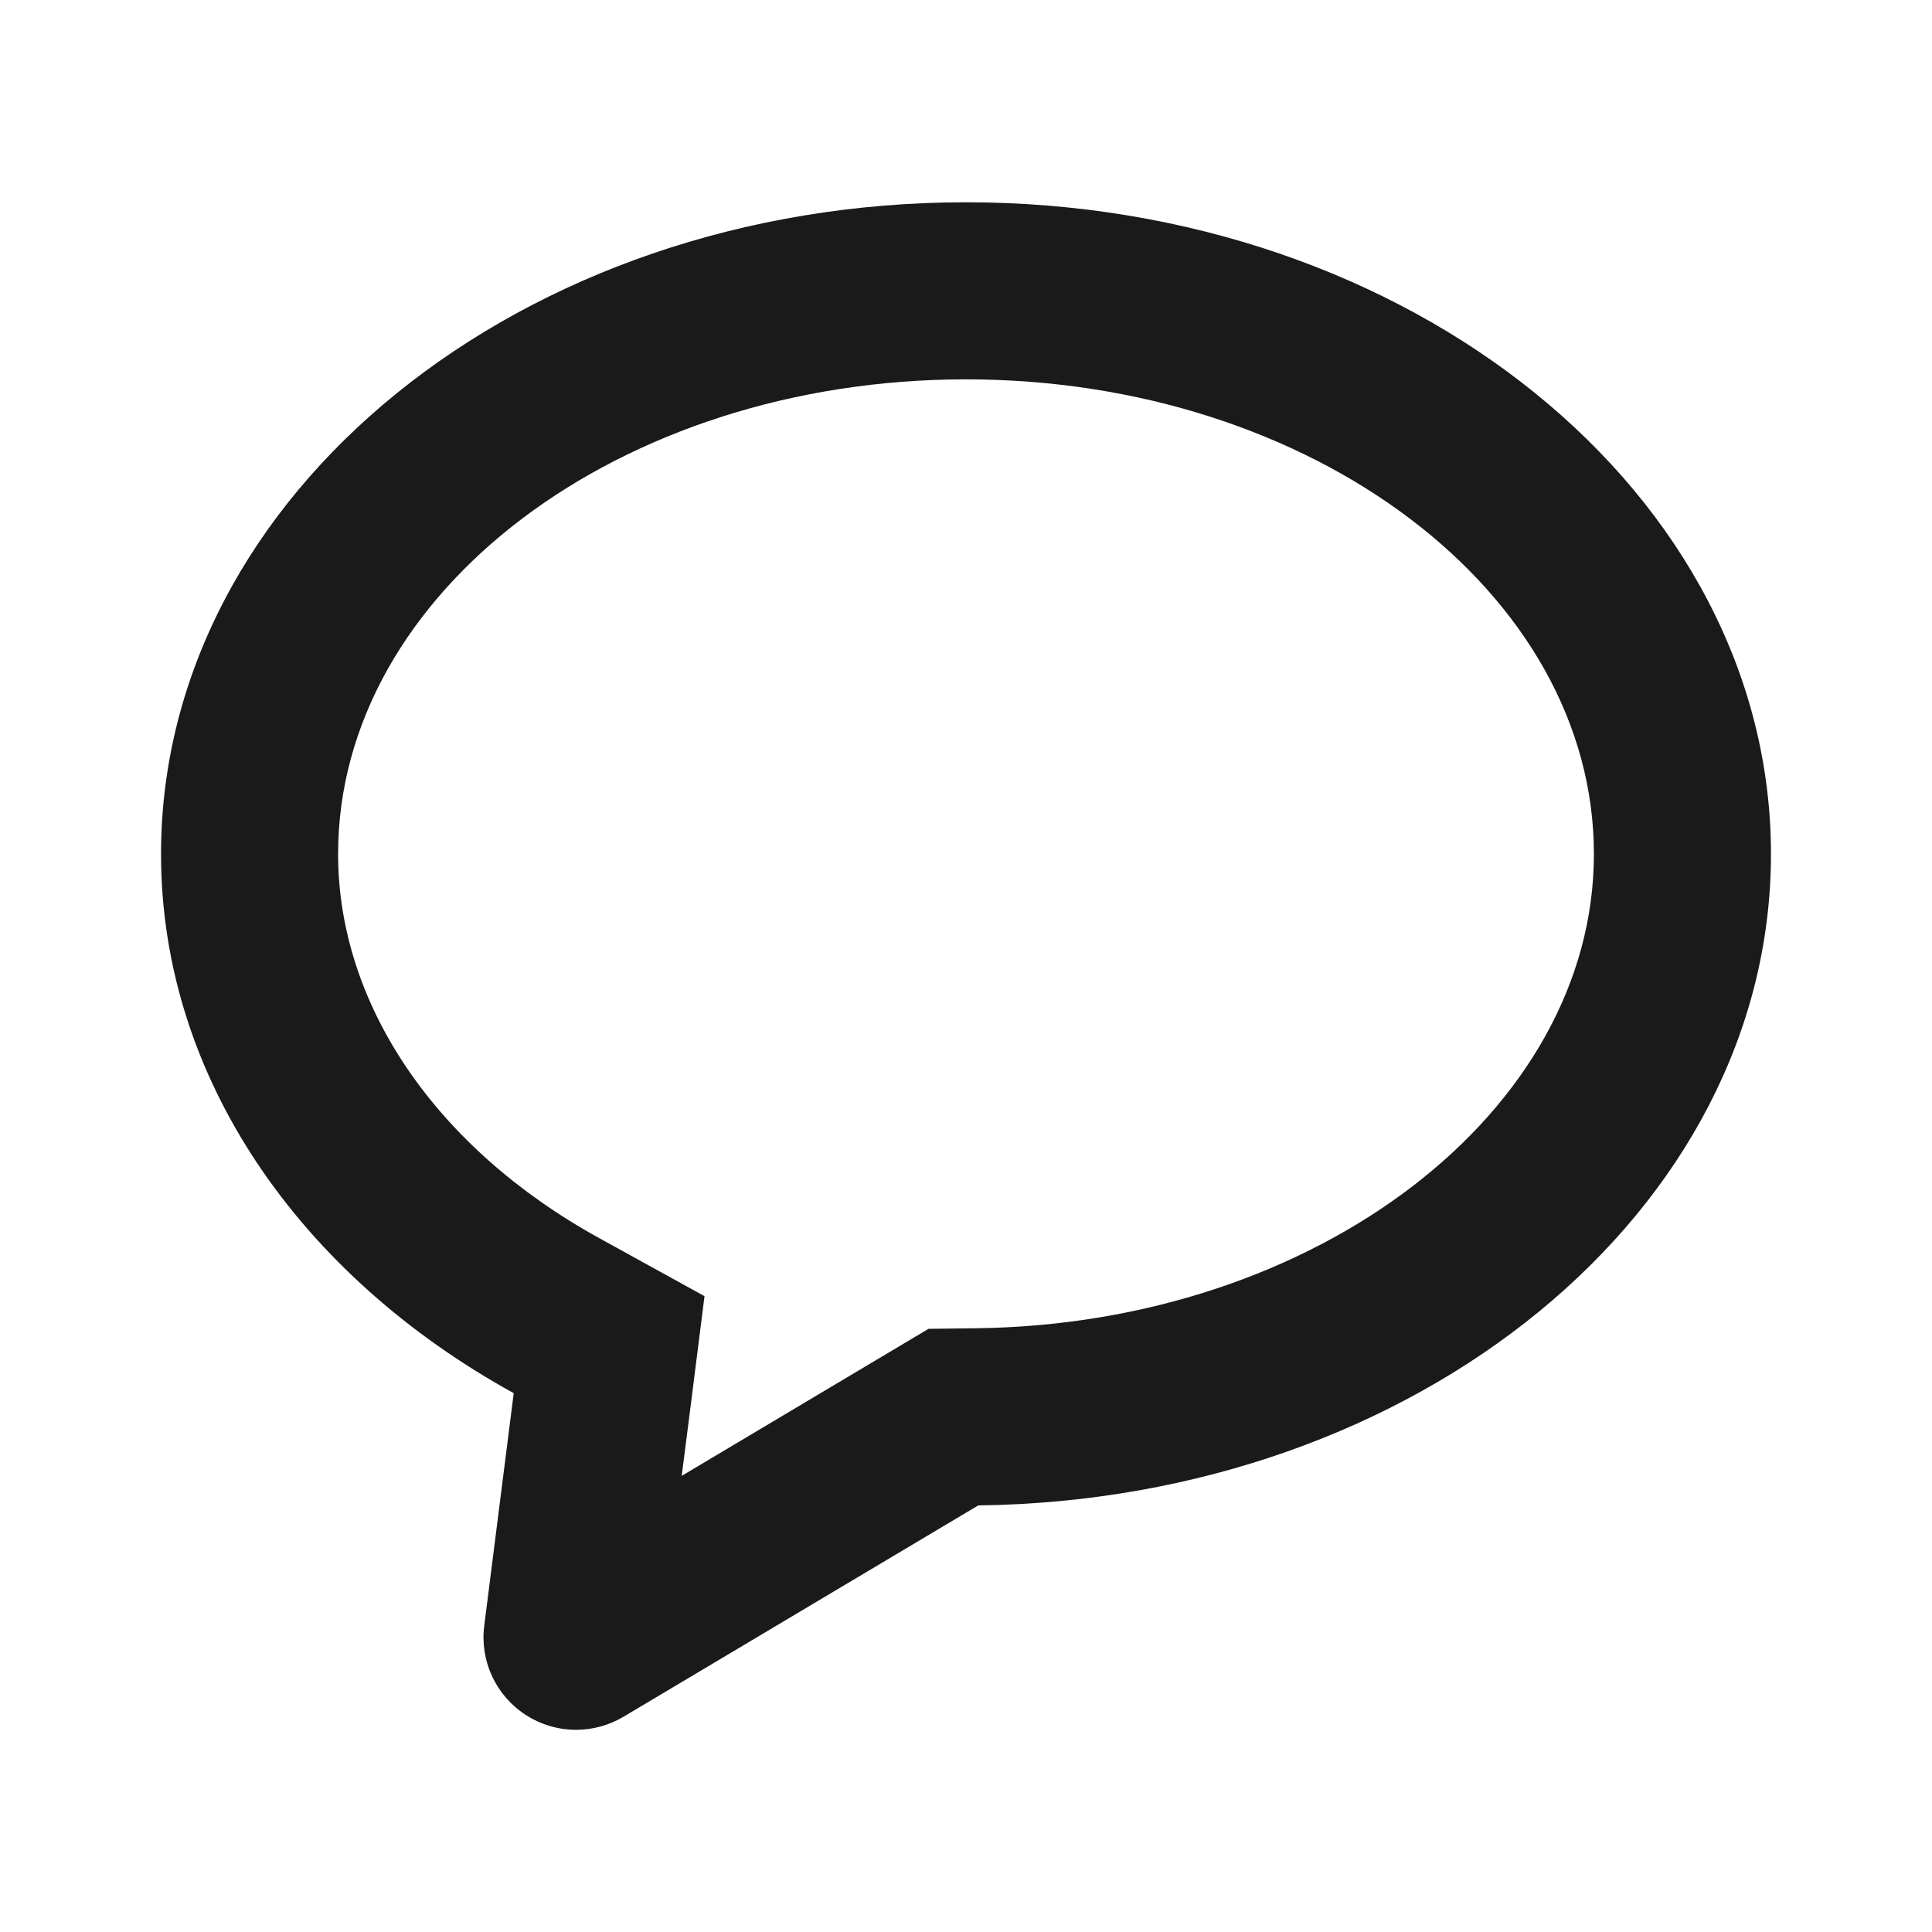
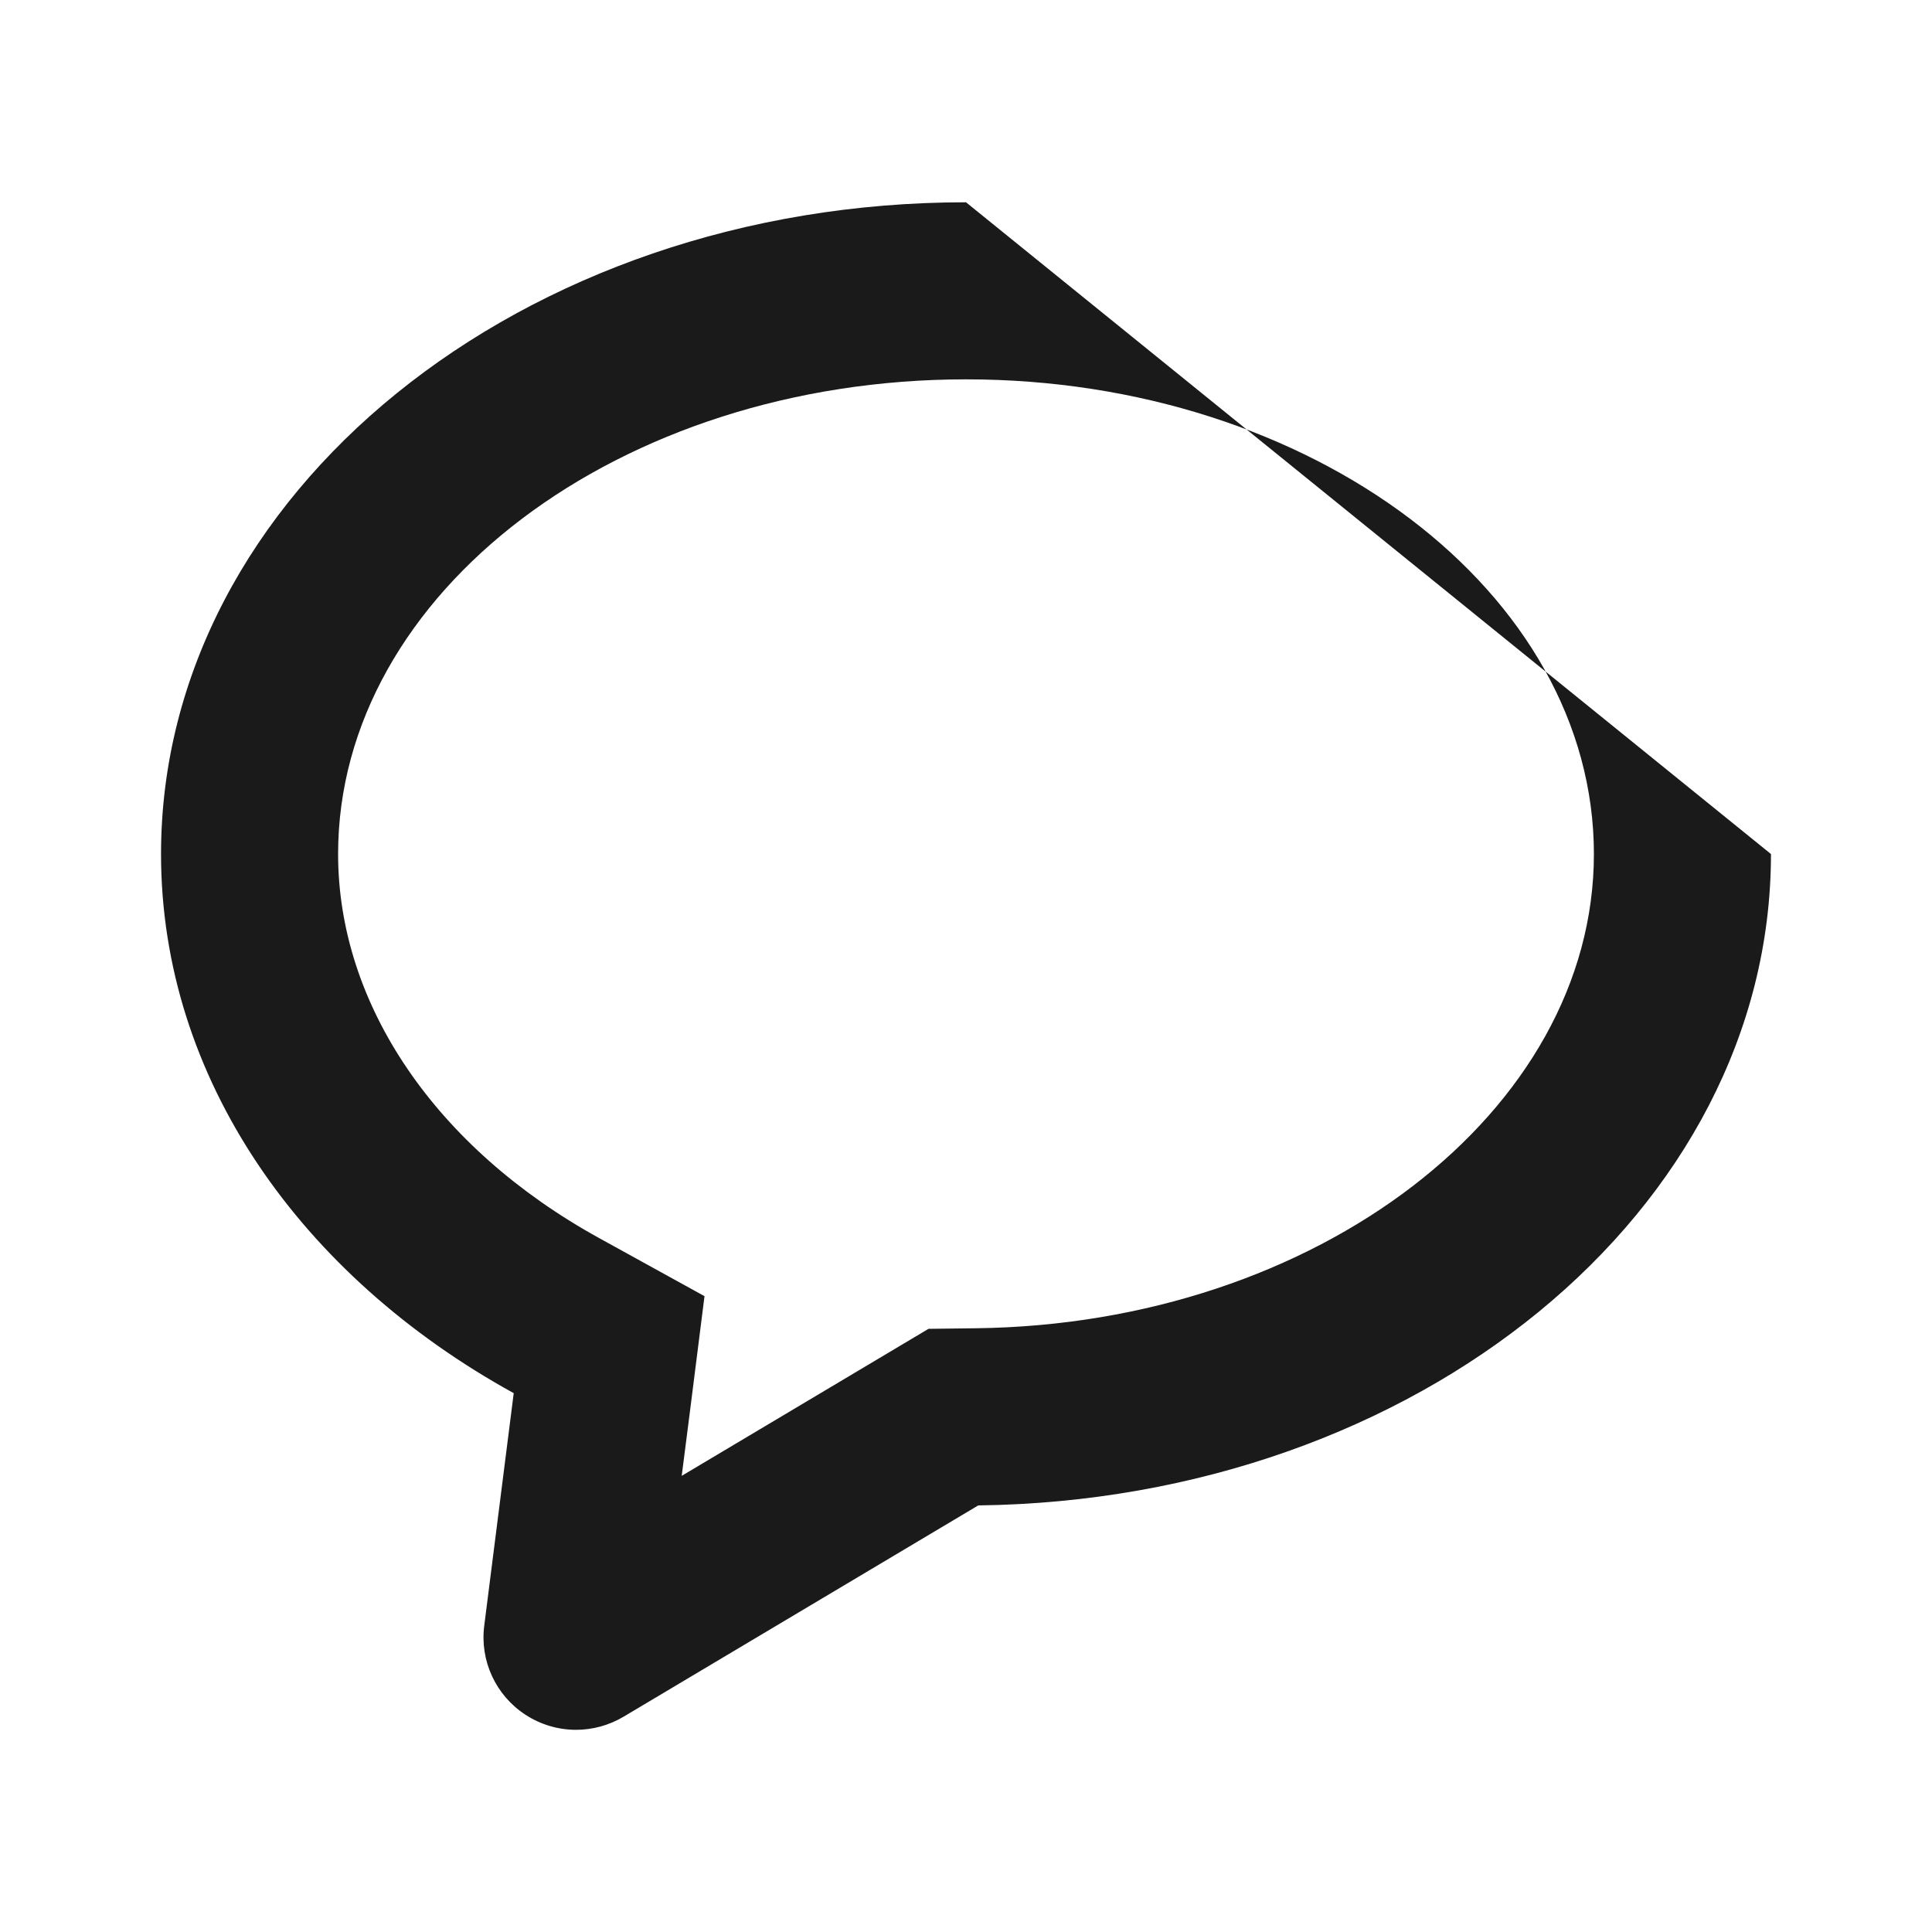
<svg xmlns="http://www.w3.org/2000/svg" width="20" height="20" viewBox="0 0 20 20" fill="none">
-   <path d="M10 3.927C13.584 3.927 16.5 6.132 16.5 8.841C16.5 11.505 13.631 13.707 10.105 13.75L9.612 13.756L9.189 14.008L7.057 15.278L7.137 14.653L7.293 13.418L6.203 12.817C4.51 11.884 3.5 10.398 3.5 8.841C3.5 6.132 6.416 3.927 10 3.927ZM10 2.094C5.398 2.094 1.667 5.115 1.667 8.841C1.667 11.162 3.114 13.208 5.318 14.422L5.013 16.828C4.966 17.191 5.131 17.549 5.438 17.75C5.597 17.854 5.78 17.907 5.963 17.907C6.132 17.907 6.302 17.862 6.454 17.772L10.127 15.584C14.67 15.528 18.333 12.533 18.333 8.841C18.333 5.115 14.602 2.094 10 2.094Z" fill="#1A1A1A" />
+   <path d="M10 3.927C13.584 3.927 16.5 6.132 16.5 8.841C16.5 11.505 13.631 13.707 10.105 13.75L9.612 13.756L9.189 14.008L7.057 15.278L7.137 14.653L7.293 13.418L6.203 12.817C4.51 11.884 3.5 10.398 3.5 8.841C3.5 6.132 6.416 3.927 10 3.927ZM10 2.094C5.398 2.094 1.667 5.115 1.667 8.841C1.667 11.162 3.114 13.208 5.318 14.422L5.013 16.828C4.966 17.191 5.131 17.549 5.438 17.75C5.597 17.854 5.78 17.907 5.963 17.907C6.132 17.907 6.302 17.862 6.454 17.772L10.127 15.584C14.67 15.528 18.333 12.533 18.333 8.841Z" fill="#1A1A1A" />
</svg>